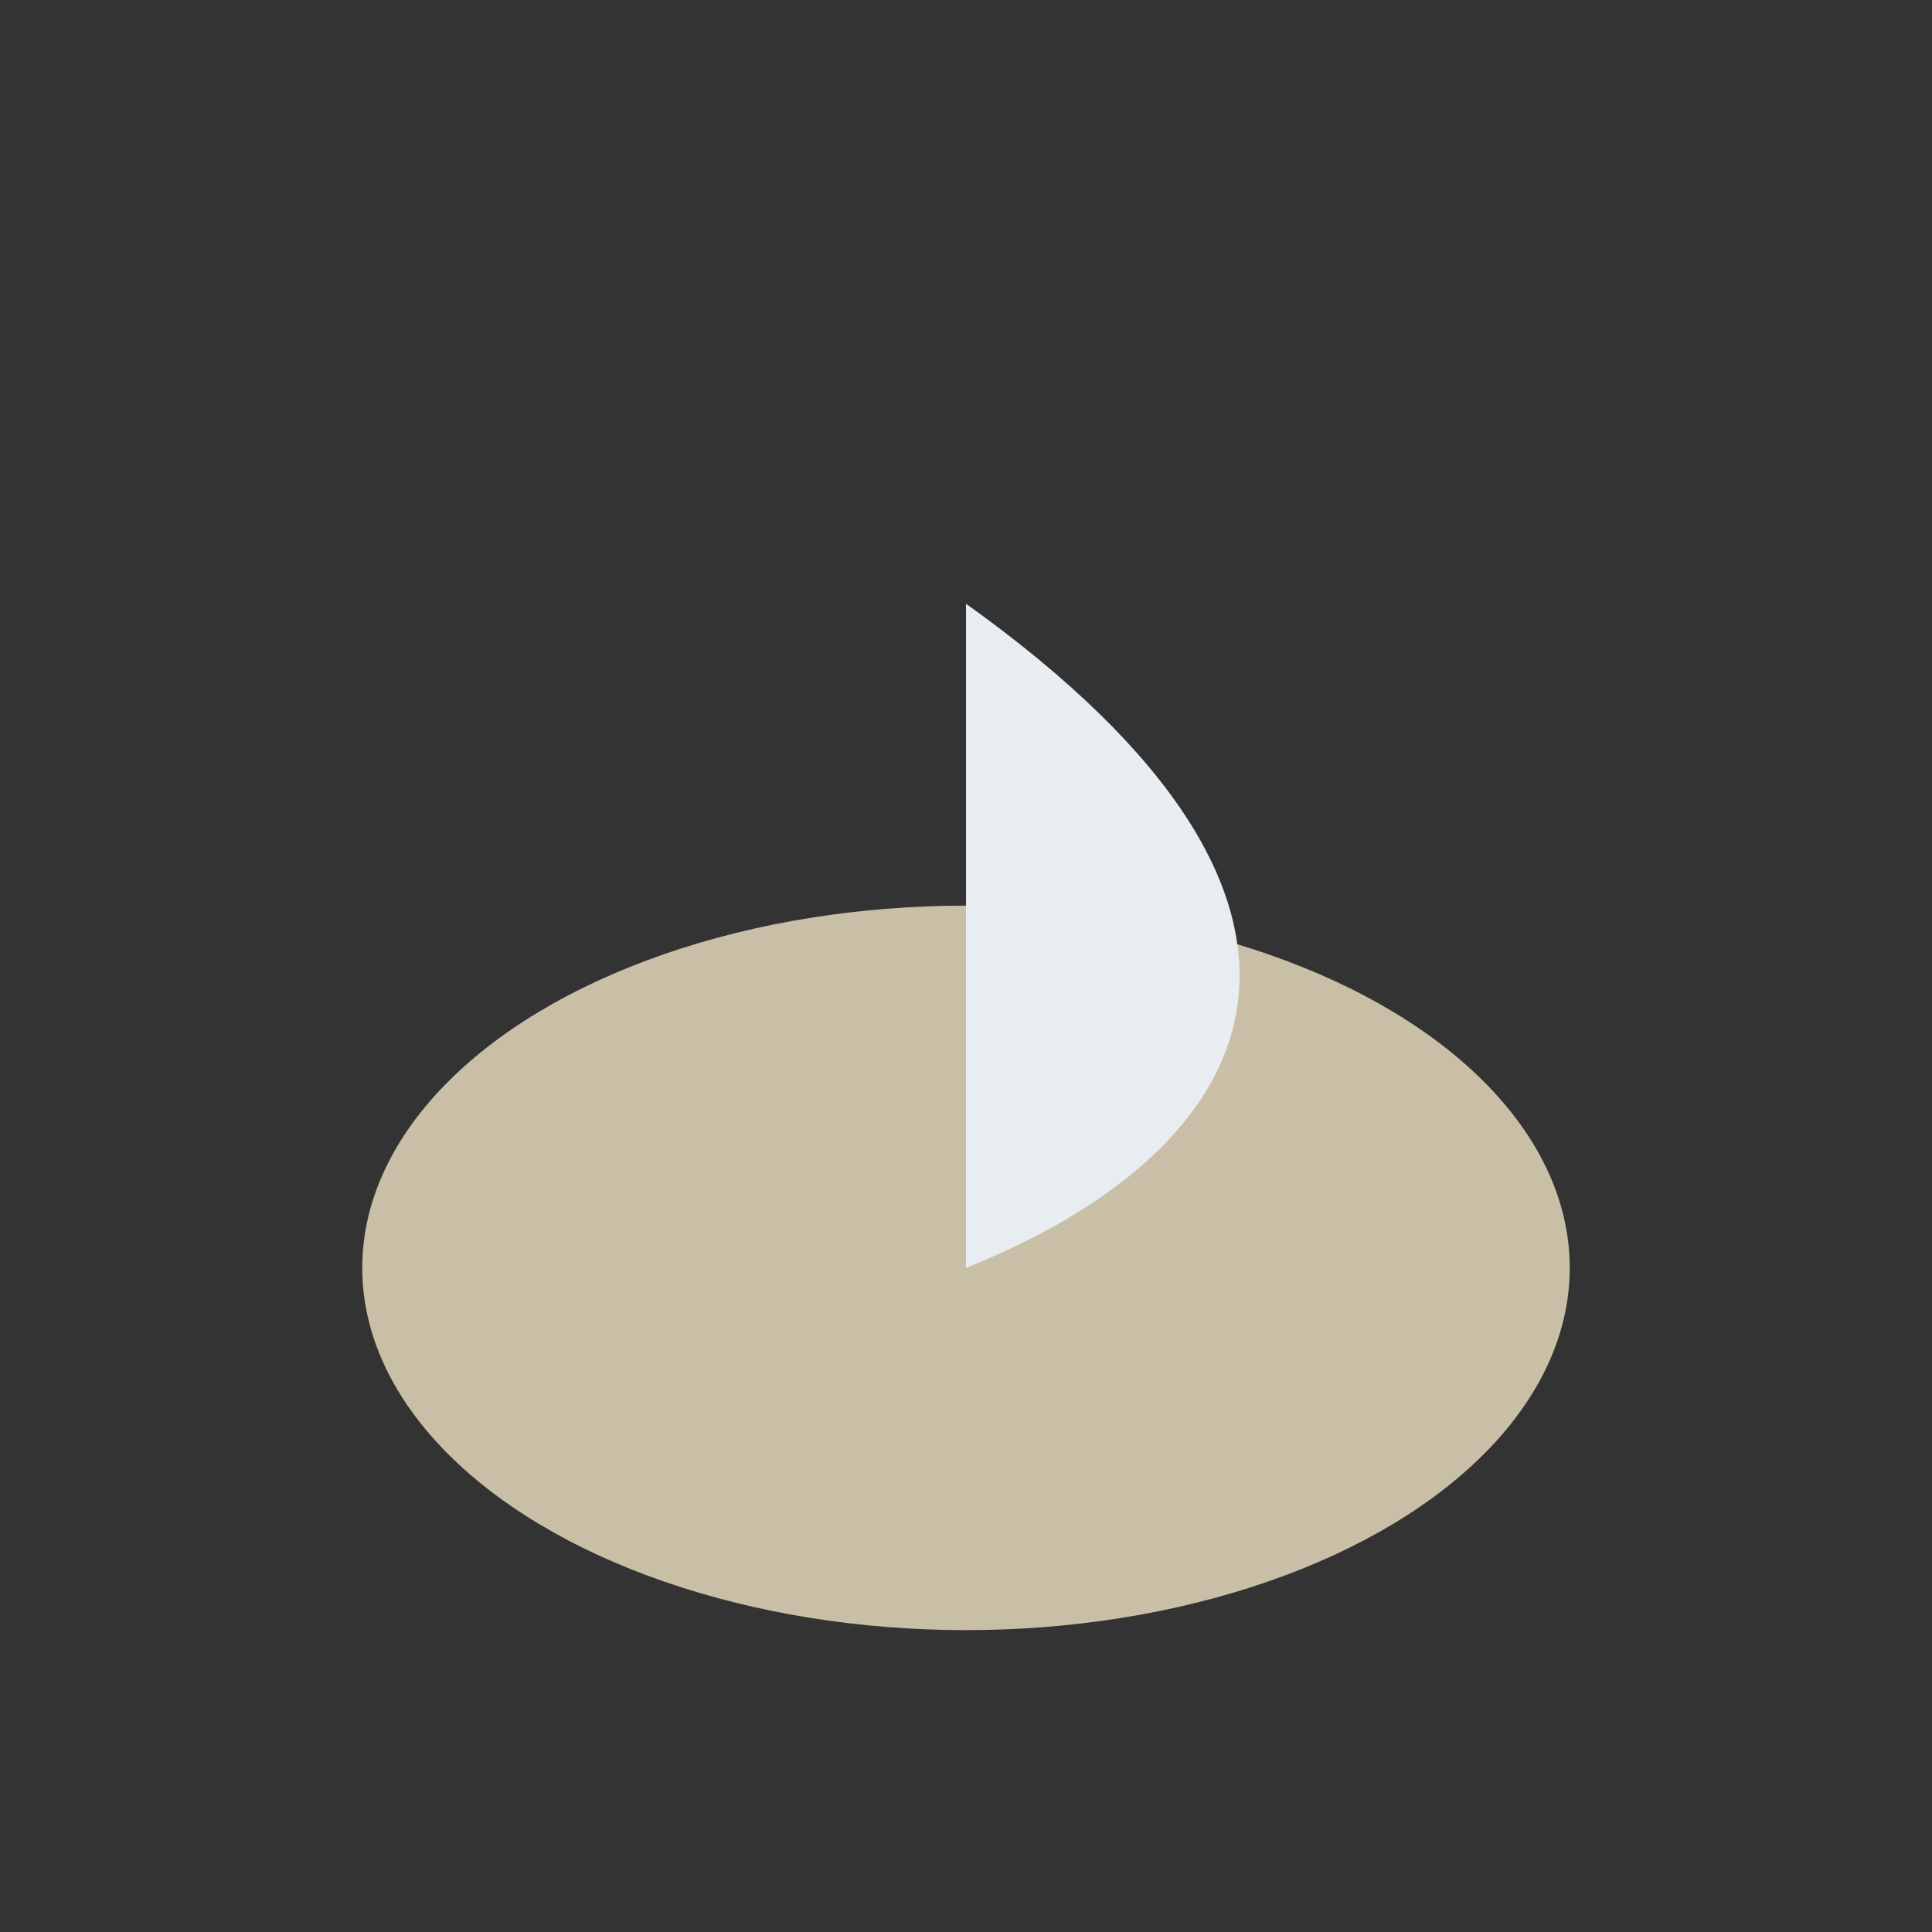
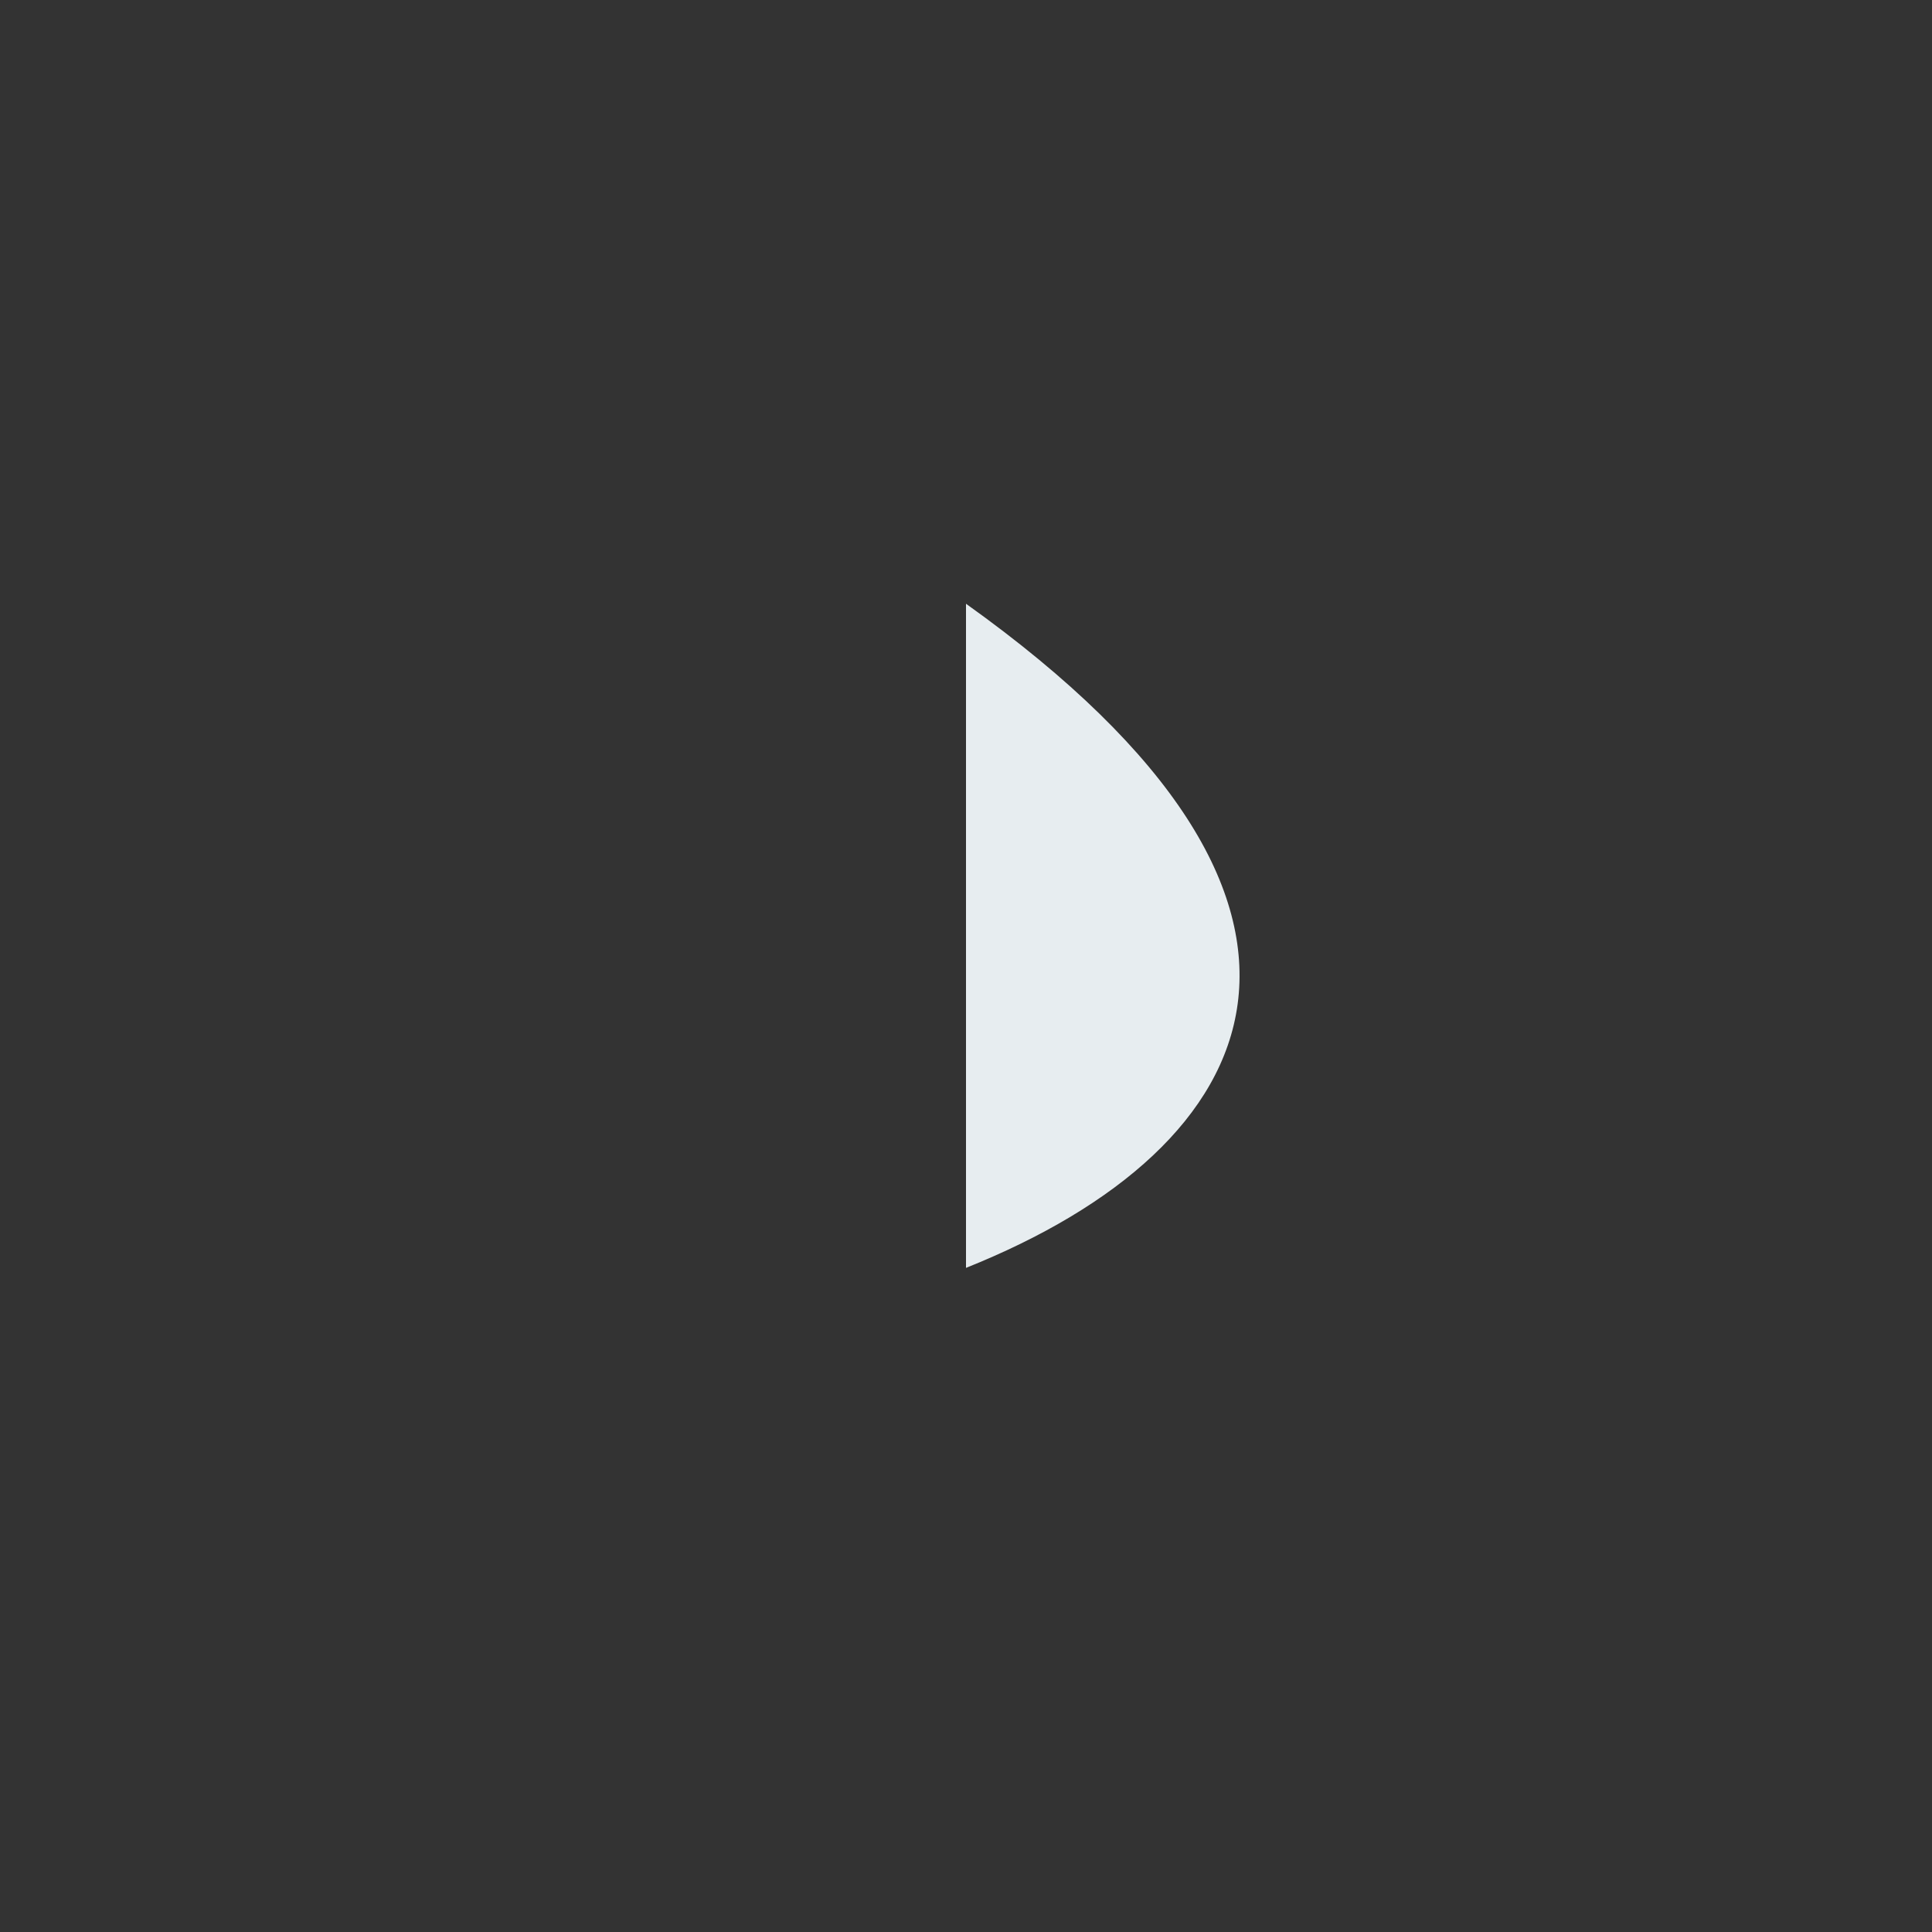
<svg xmlns="http://www.w3.org/2000/svg" width="32" height="32" viewBox="0 0 32 32">
  <rect x="0" y="0" width="32" height="32" fill="#333333" stroke="none" />
-   <ellipse cx="16" cy="21" rx="10" ry="6" fill="#C9BFA7" />
  <path d="M16 21V10C23 15 21 19 16 21Z" fill="#E7EDF0" />
</svg>